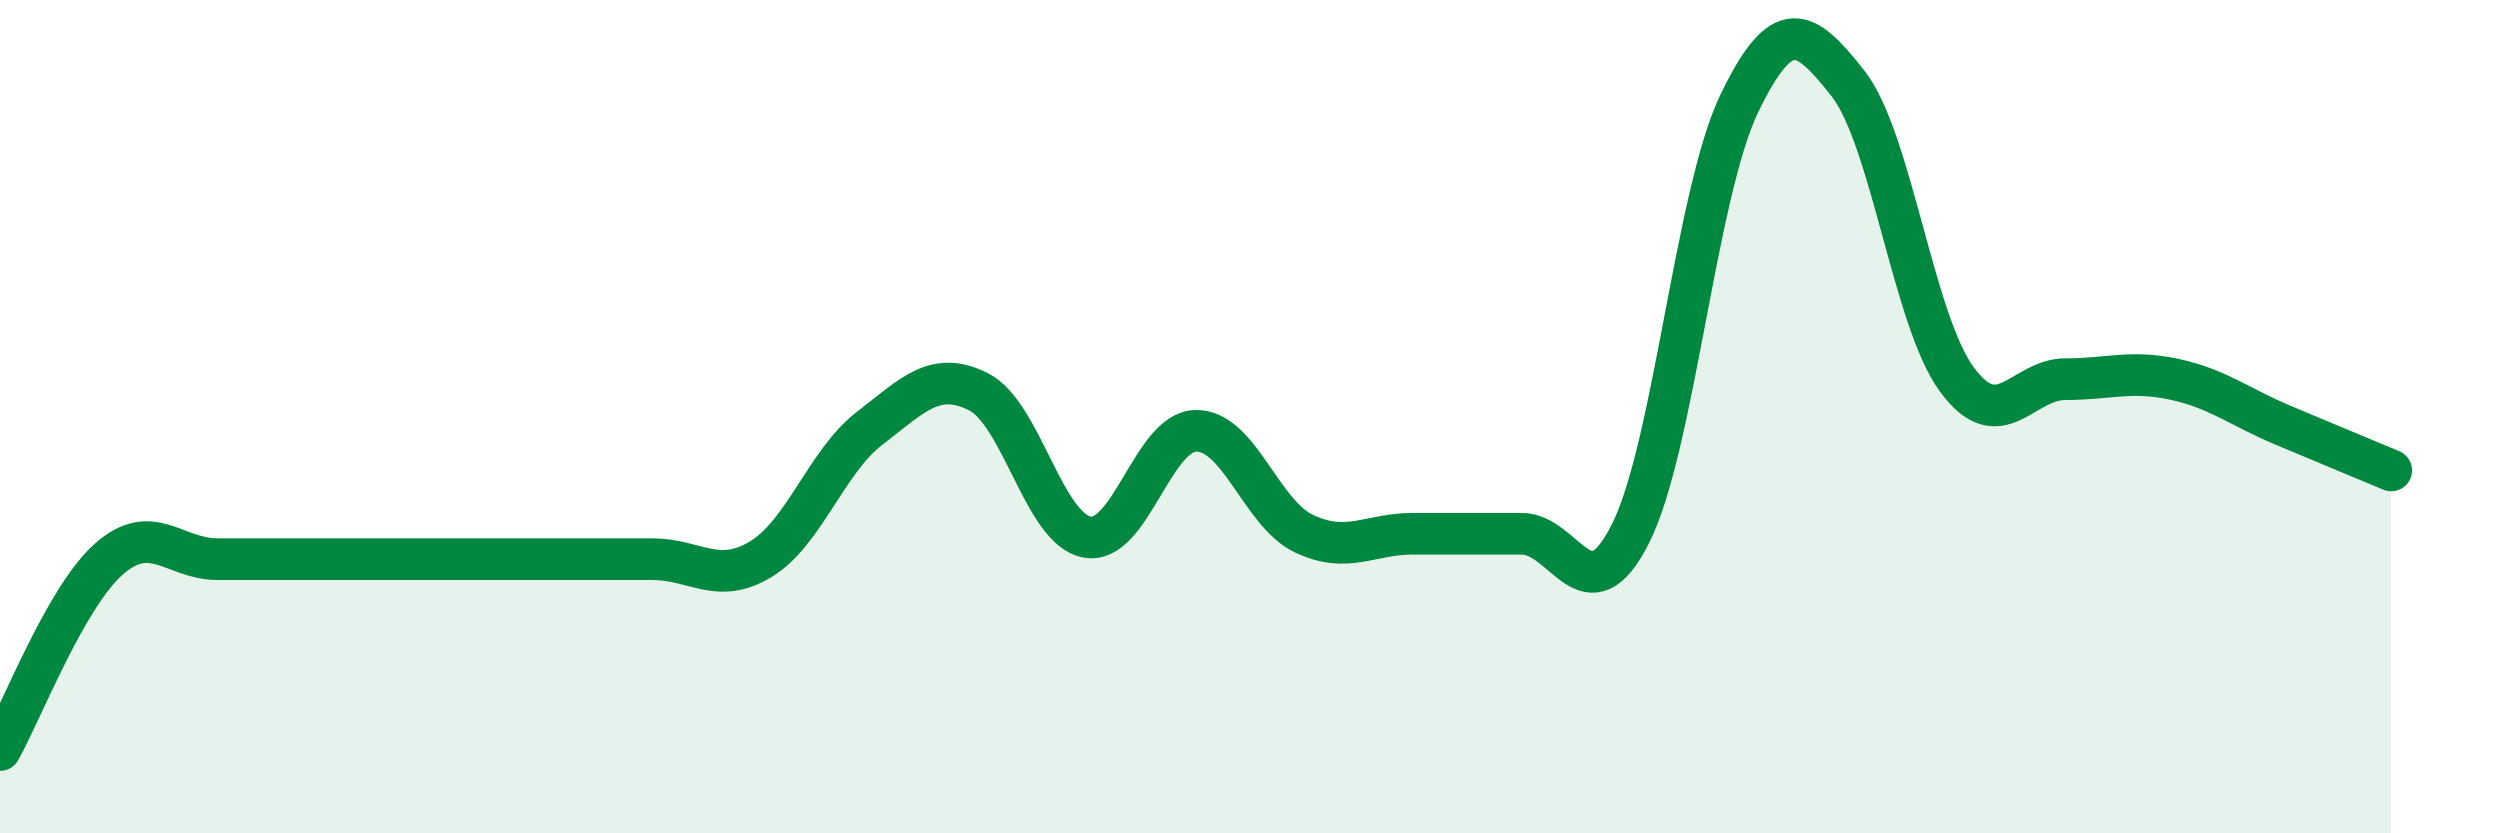
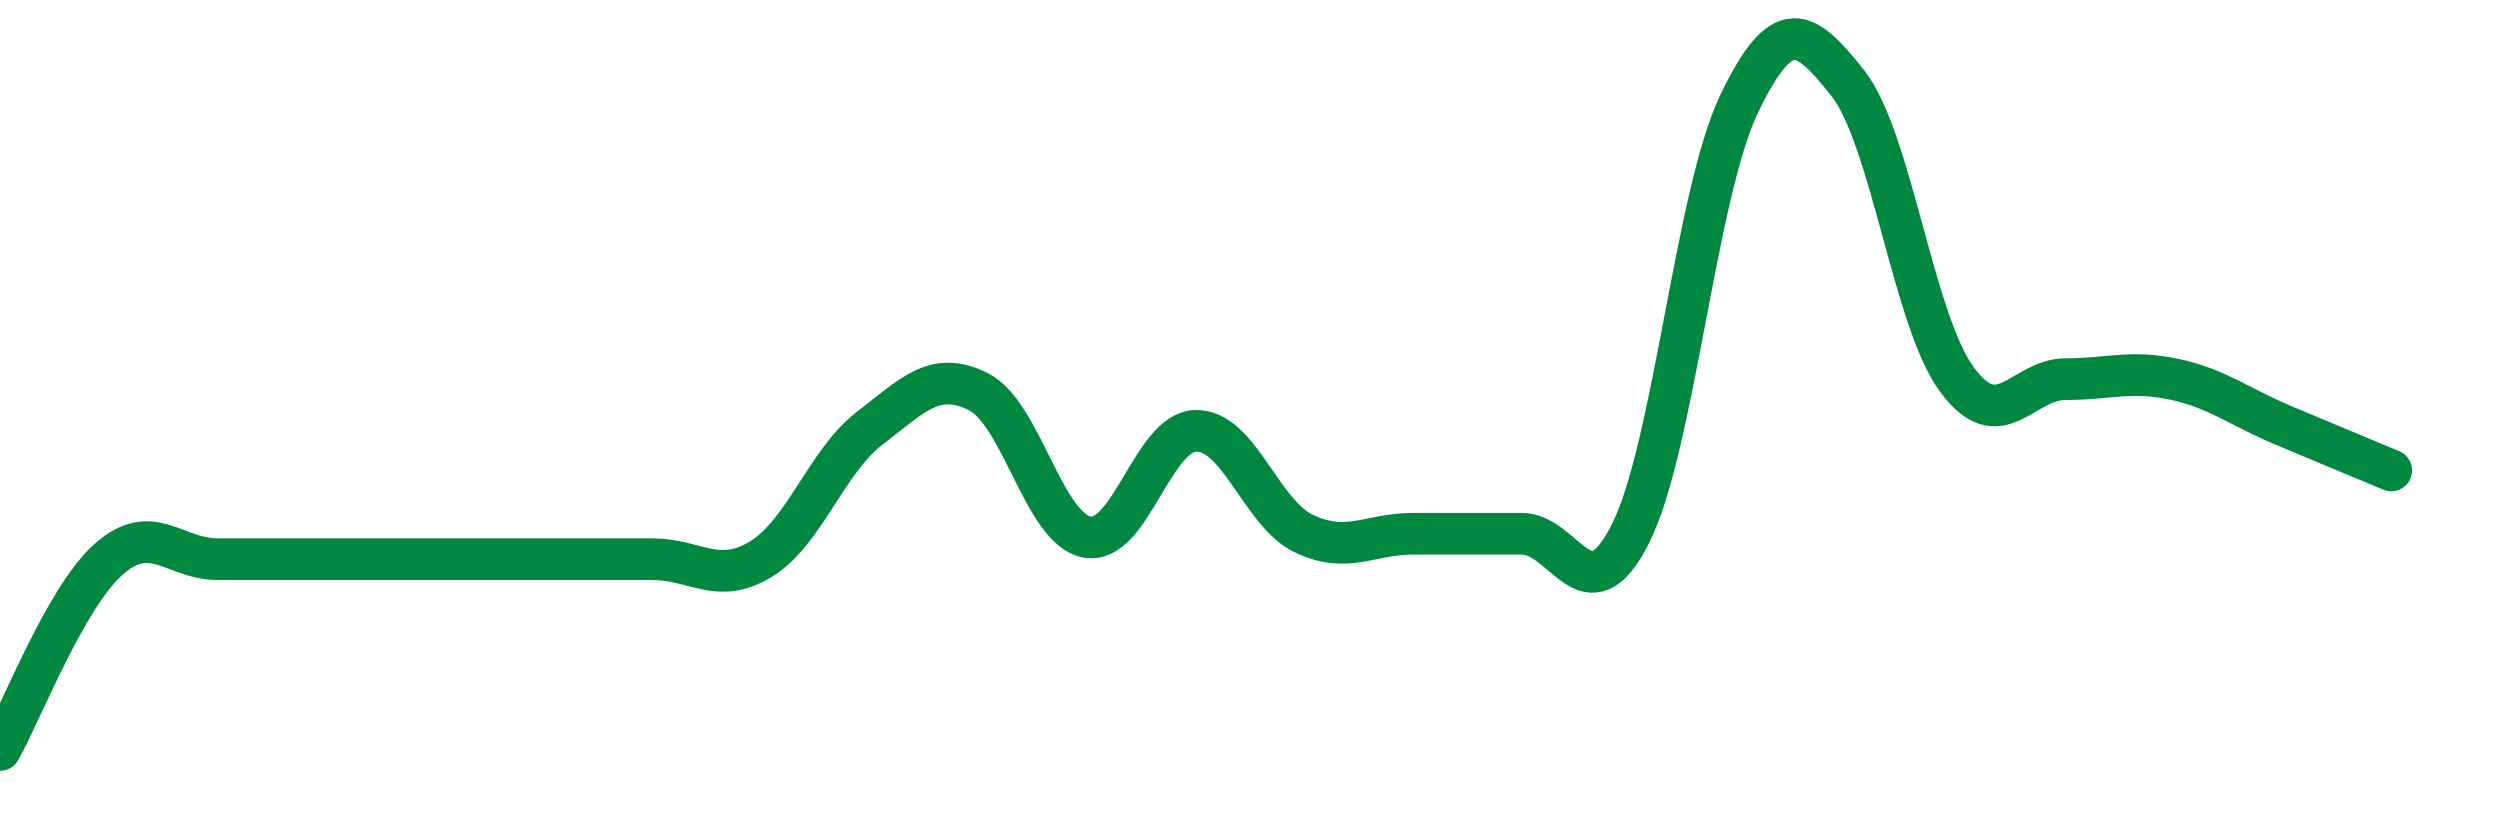
<svg xmlns="http://www.w3.org/2000/svg" width="60" height="20" viewBox="0 0 60 20">
-   <path d="M 0,18 C 0.52,17.08 1.57,14.34 2.61,13.42 C 3.65,12.5 4.18,13.42 5.22,13.42 C 6.26,13.42 6.79,13.42 7.83,13.42 C 8.87,13.42 9.39,13.42 10.43,13.42 C 11.47,13.42 12,13.42 13.04,13.42 C 14.08,13.42 14.61,13.42 15.65,13.42 C 16.69,13.42 17.22,14.05 18.26,13.42 C 19.3,12.79 19.83,11.08 20.87,10.28 C 21.91,9.48 22.44,8.88 23.48,9.4 C 24.52,9.92 25.05,12.7 26.09,12.89 C 27.13,13.08 27.66,10.36 28.7,10.34 C 29.74,10.32 30.26,12.32 31.3,12.81 C 32.34,13.3 32.87,12.81 33.91,12.81 C 34.95,12.81 35.48,12.81 36.52,12.81 C 37.56,12.81 38.09,14.87 39.13,12.81 C 40.17,10.75 40.7,4.65 41.74,2.49 C 42.78,0.33 43.31,0.68 44.35,2 C 45.39,3.32 45.92,7.68 46.96,9.1 C 48,10.52 48.53,9.1 49.57,9.1 C 50.61,9.1 51.13,8.88 52.17,9.1 C 53.21,9.32 53.74,9.76 54.78,10.2 C 55.82,10.64 56.87,11.07 57.39,11.29L57.39 20L0 20Z" fill="#008740" opacity="0.1" stroke-linecap="round" stroke-linejoin="round" />
  <path d="M 0,18 C 0.52,17.08 1.57,14.34 2.61,13.42 C 3.65,12.5 4.18,13.42 5.22,13.42 C 6.26,13.42 6.79,13.42 7.83,13.42 C 8.87,13.42 9.39,13.42 10.43,13.42 C 11.47,13.42 12,13.42 13.04,13.42 C 14.08,13.42 14.61,13.42 15.65,13.42 C 16.69,13.42 17.22,14.05 18.26,13.42 C 19.3,12.79 19.83,11.08 20.87,10.28 C 21.91,9.48 22.44,8.88 23.48,9.4 C 24.52,9.92 25.05,12.7 26.09,12.89 C 27.13,13.08 27.66,10.36 28.7,10.34 C 29.74,10.32 30.26,12.32 31.3,12.81 C 32.34,13.3 32.87,12.81 33.91,12.81 C 34.95,12.81 35.48,12.81 36.52,12.81 C 37.56,12.81 38.09,14.87 39.13,12.81 C 40.17,10.75 40.7,4.65 41.74,2.49 C 42.78,0.33 43.31,0.68 44.35,2 C 45.39,3.32 45.92,7.68 46.96,9.1 C 48,10.52 48.53,9.1 49.57,9.1 C 50.61,9.1 51.13,8.88 52.17,9.1 C 53.21,9.32 53.74,9.76 54.78,10.2 C 55.82,10.64 56.87,11.07 57.39,11.29" stroke="#008740" stroke-width="1" fill="none" stroke-linecap="round" stroke-linejoin="round" />
</svg>